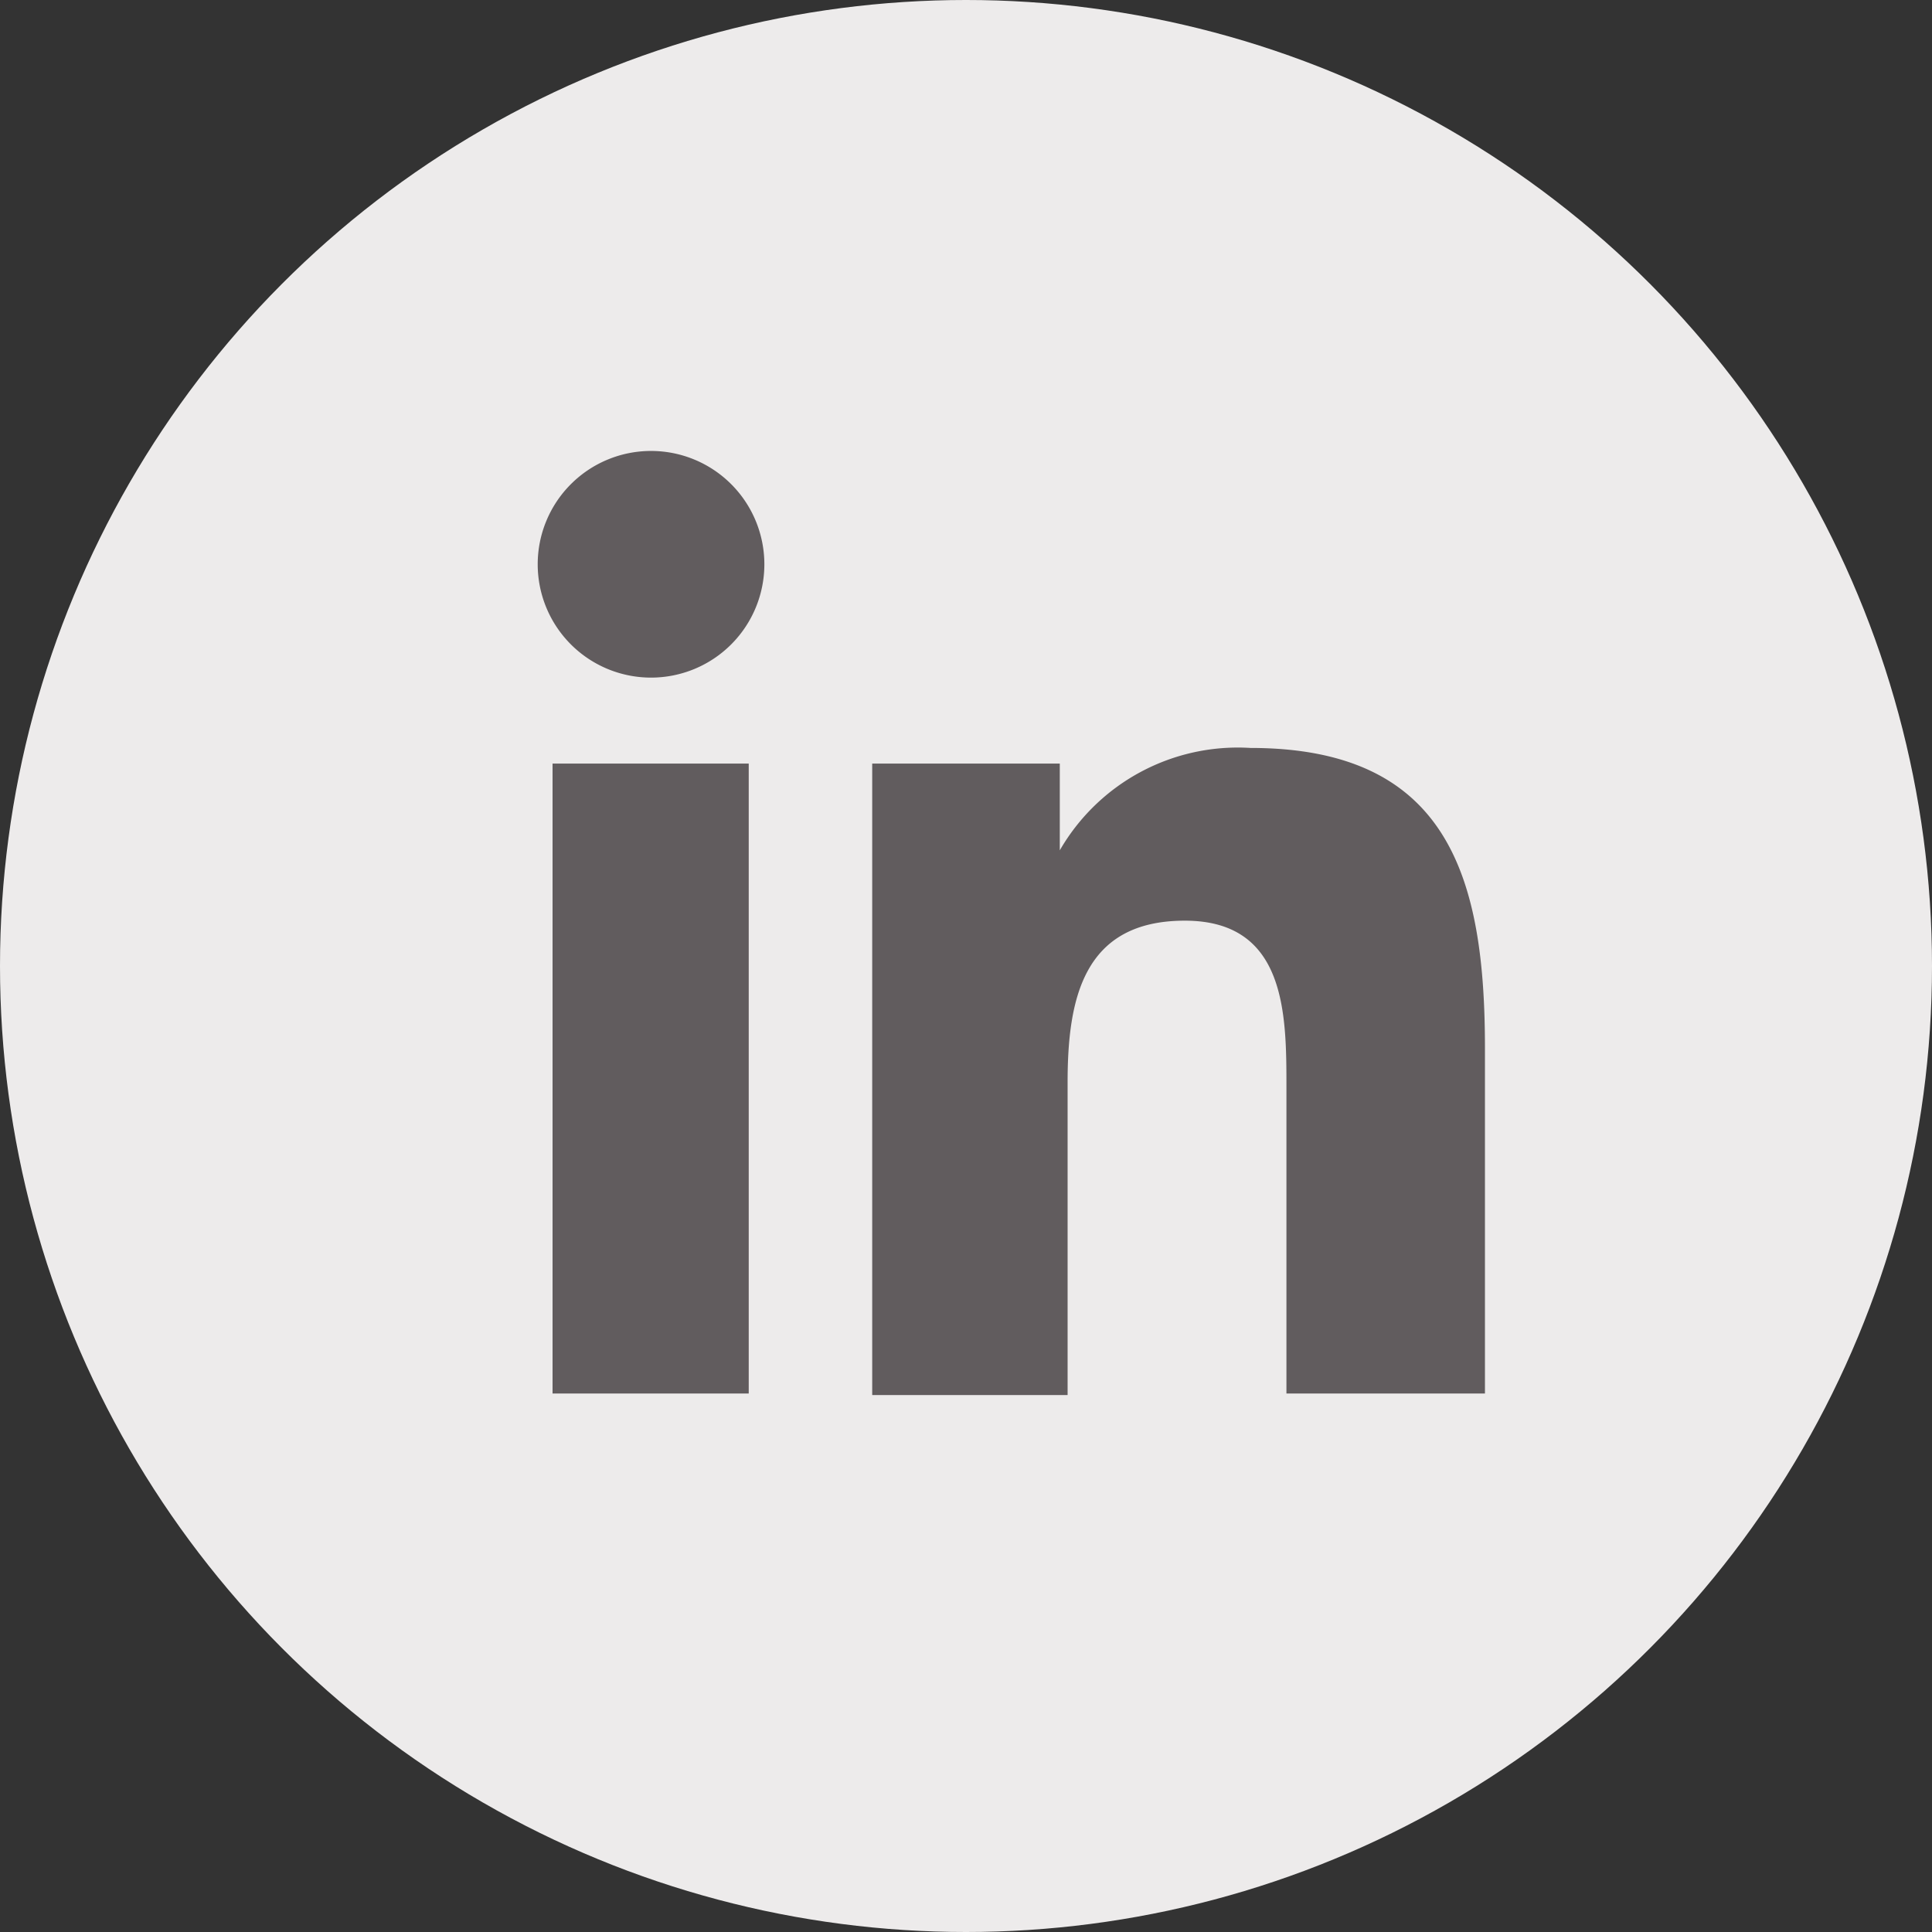
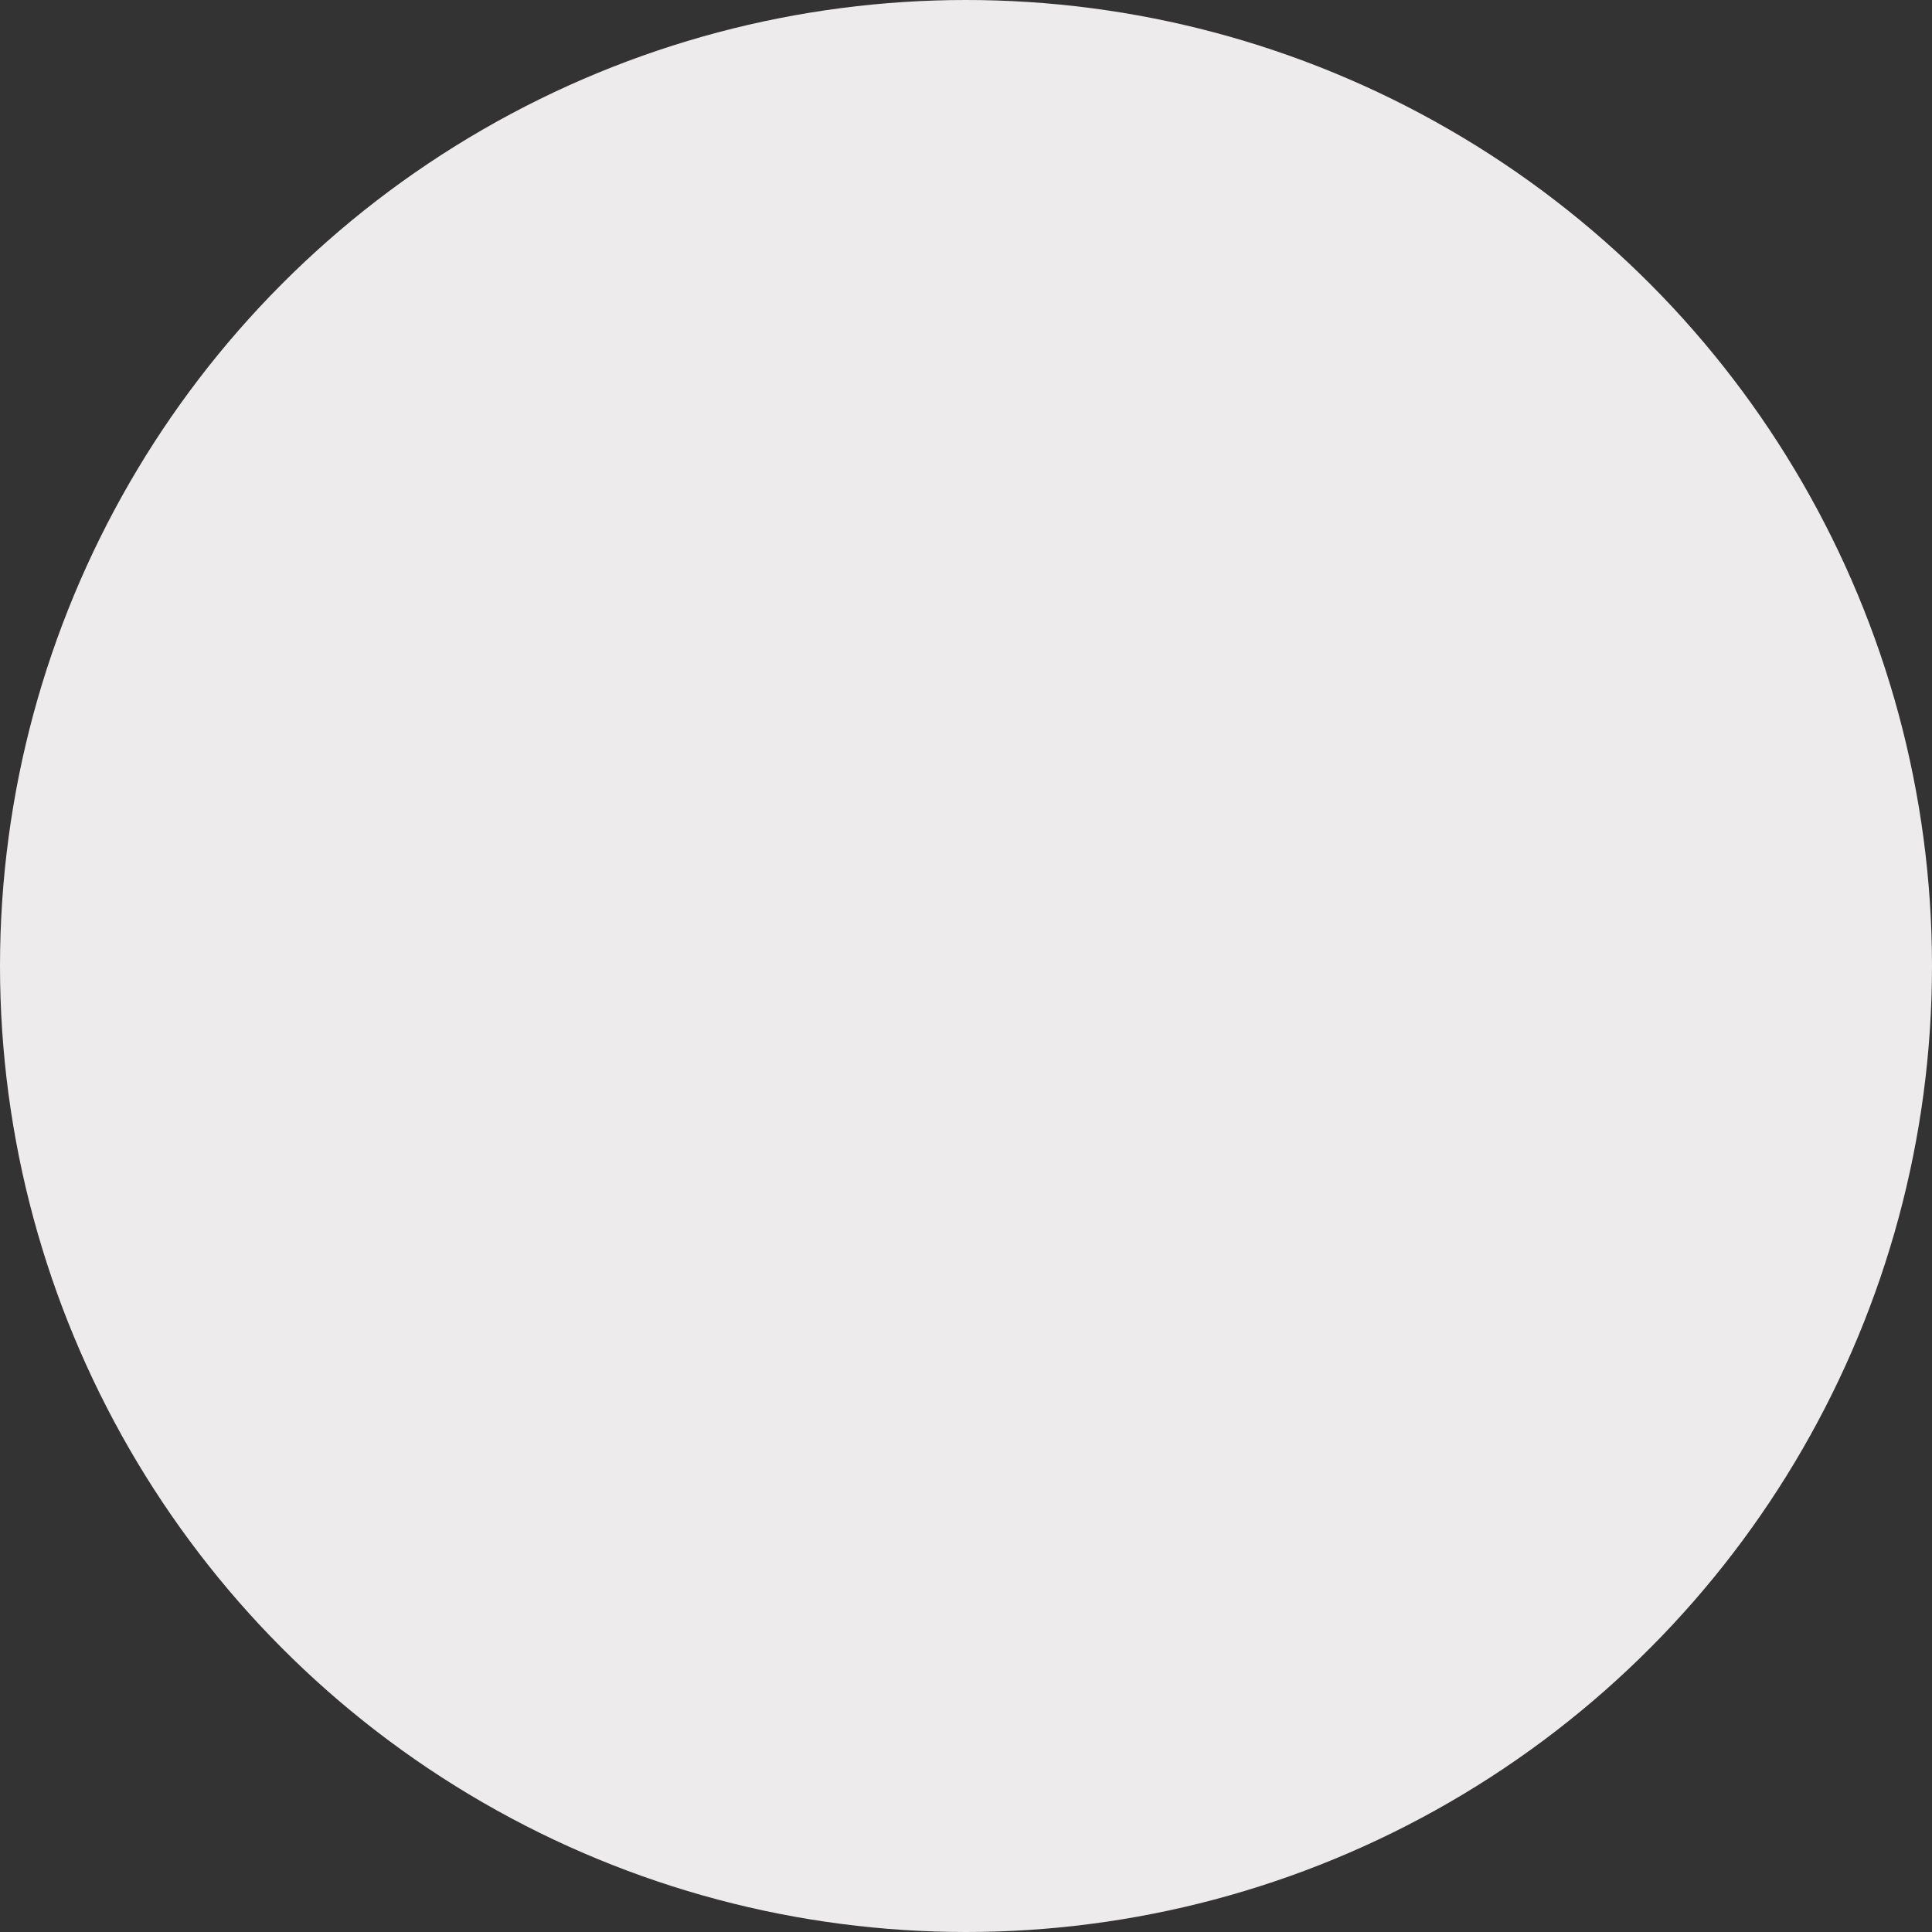
<svg xmlns="http://www.w3.org/2000/svg" viewBox="0 0 24.72 24.72">
  <rect x="0" y="0" width="24.72" height="24.72" fill="#333333" stroke="none" />
  <defs>
    <style>.cls-1{fill:#edebeb;}.cls-2{fill:#615c5e;}</style>
  </defs>
  <g id="Capa_2" data-name="Capa 2">
    <g id="Layer_1" data-name="Layer 1">
      <circle class="cls-1" cx="12.36" cy="12.36" r="12.36" />
-       <path class="cls-2" d="M7.07,9.77H9.58v8.06H7.07Zm1.26-4A1.45,1.45,0,1,1,6.88,7.22,1.45,1.45,0,0,1,8.33,5.77" />
-       <path class="cls-2" d="M11.16,9.77h2.4v1.11h0A2.63,2.63,0,0,1,16,9.57c2.54,0,3,1.67,3,3.84v4.42H16.46V13.92c0-.94,0-2.14-1.3-2.14s-1.5,1-1.5,2.07v4h-2.5Z" />
    </g>
  </g>
</svg>